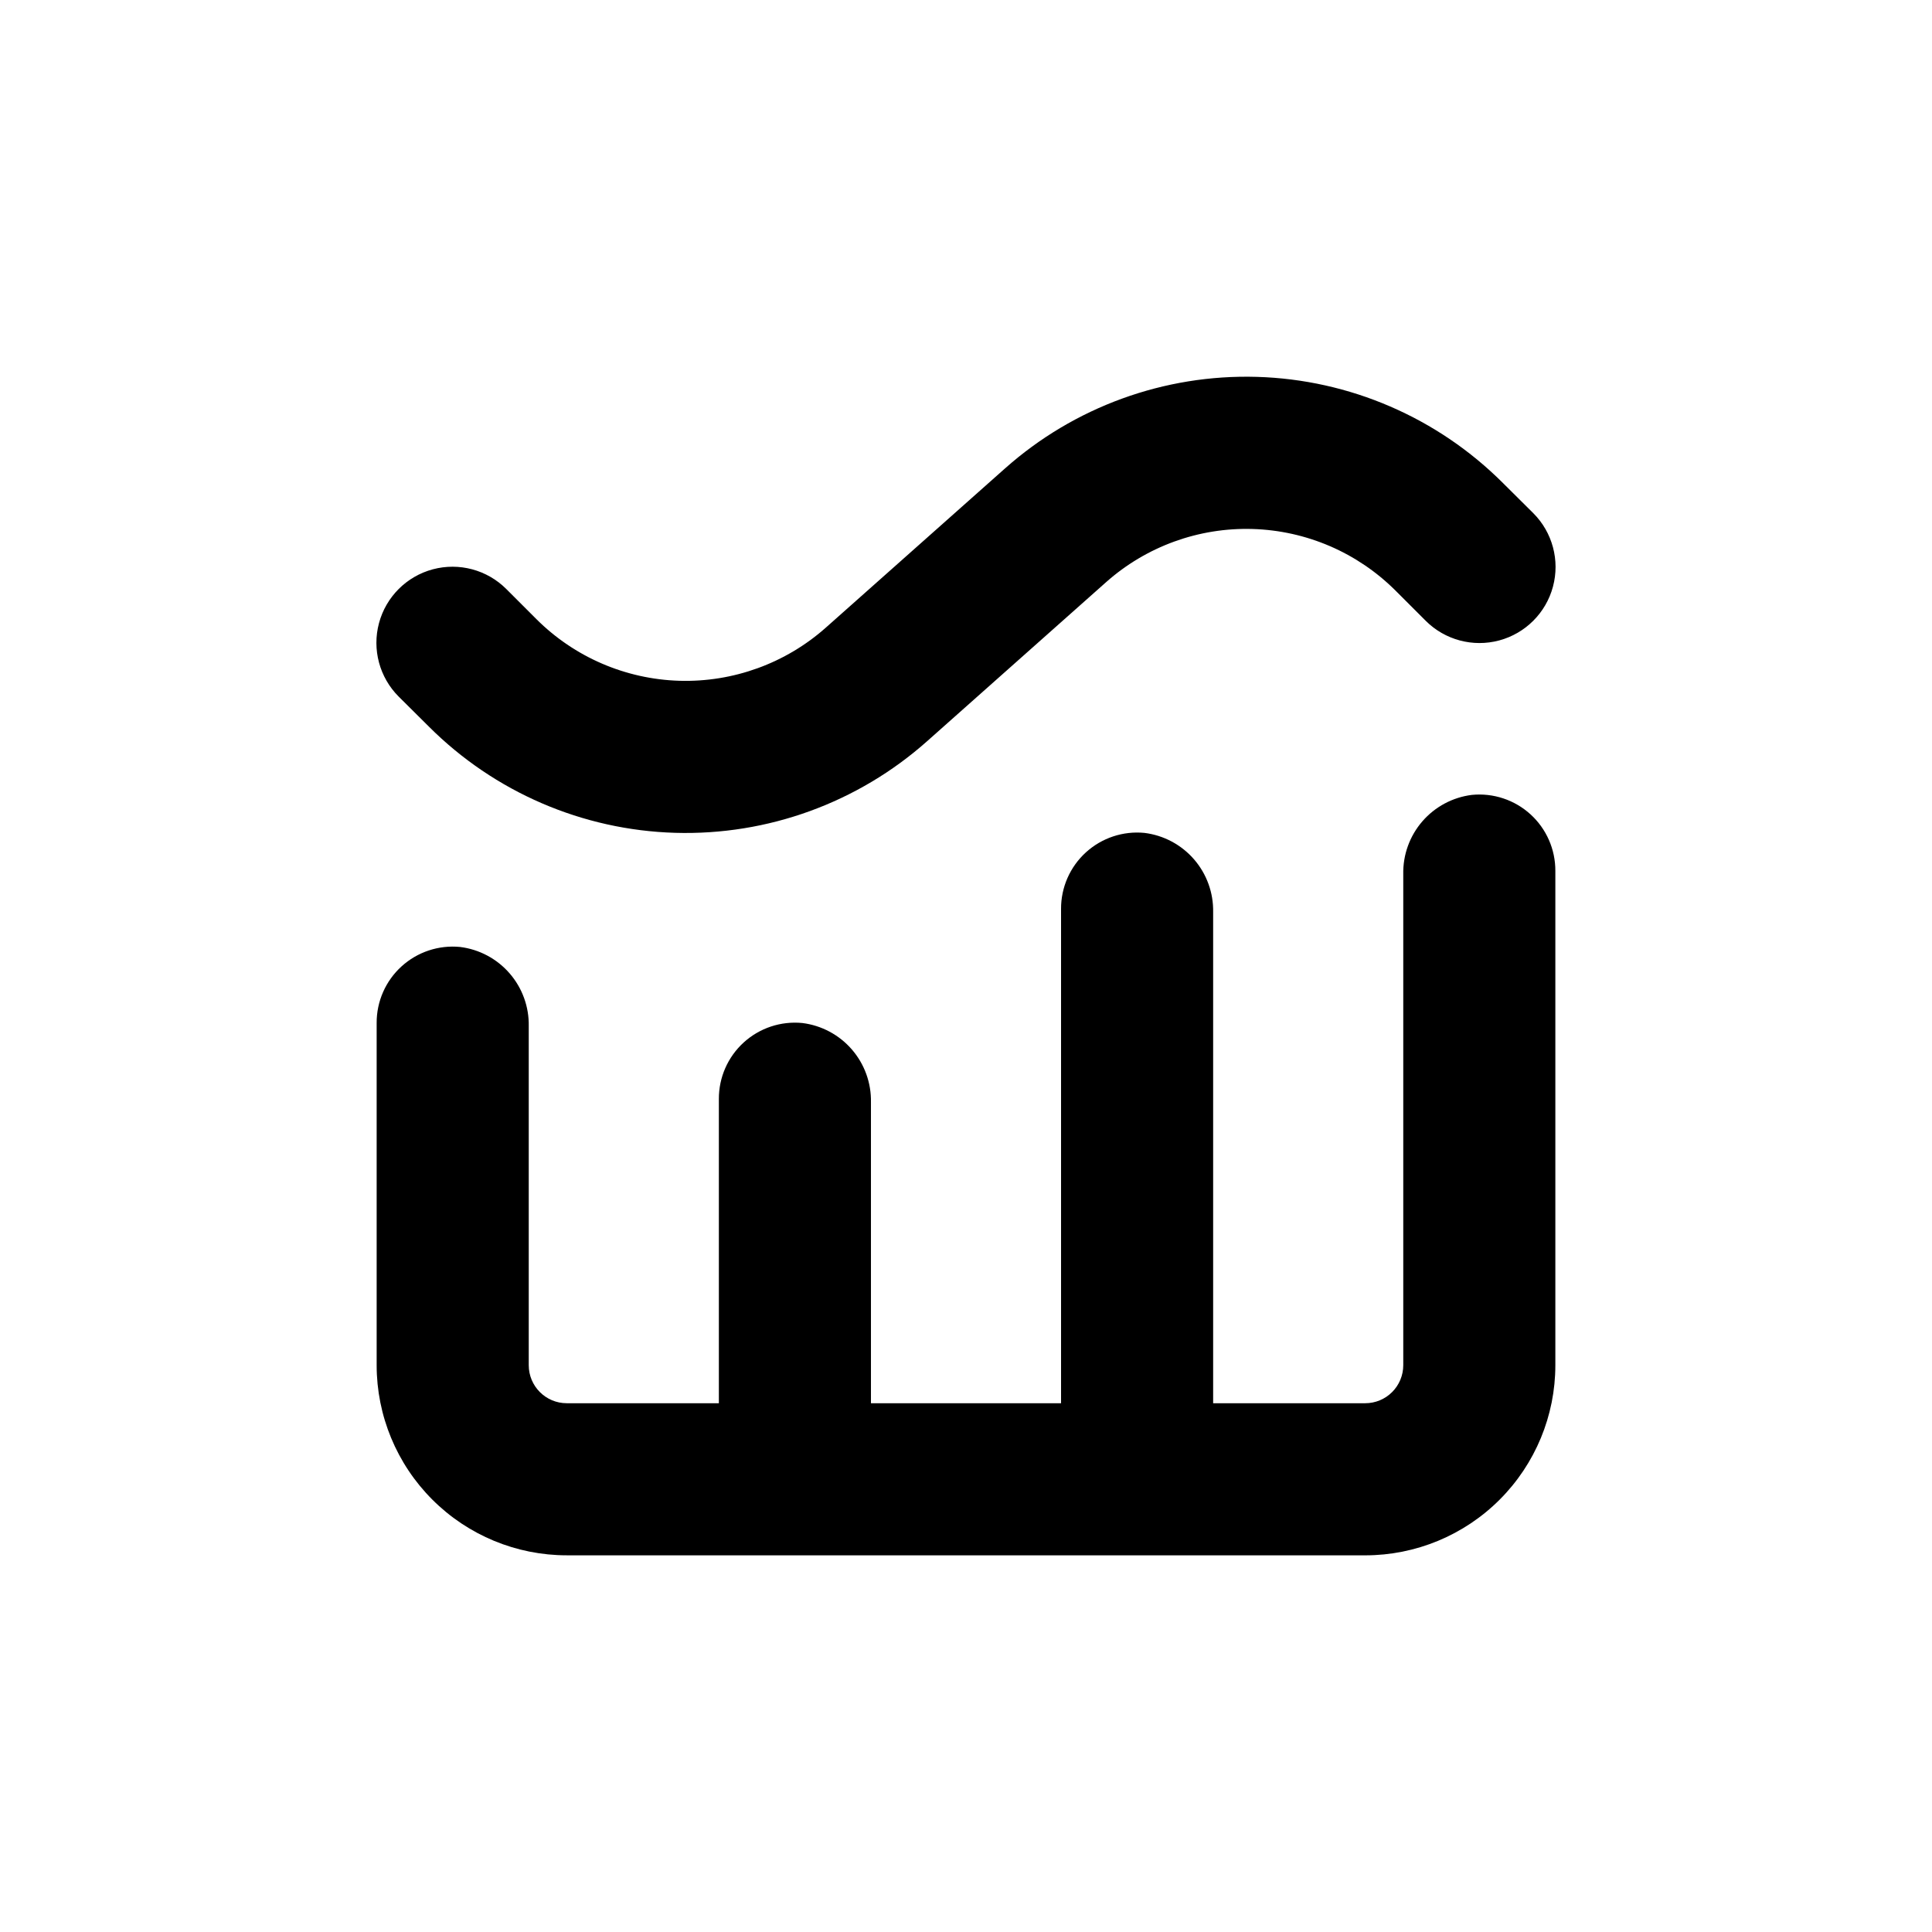
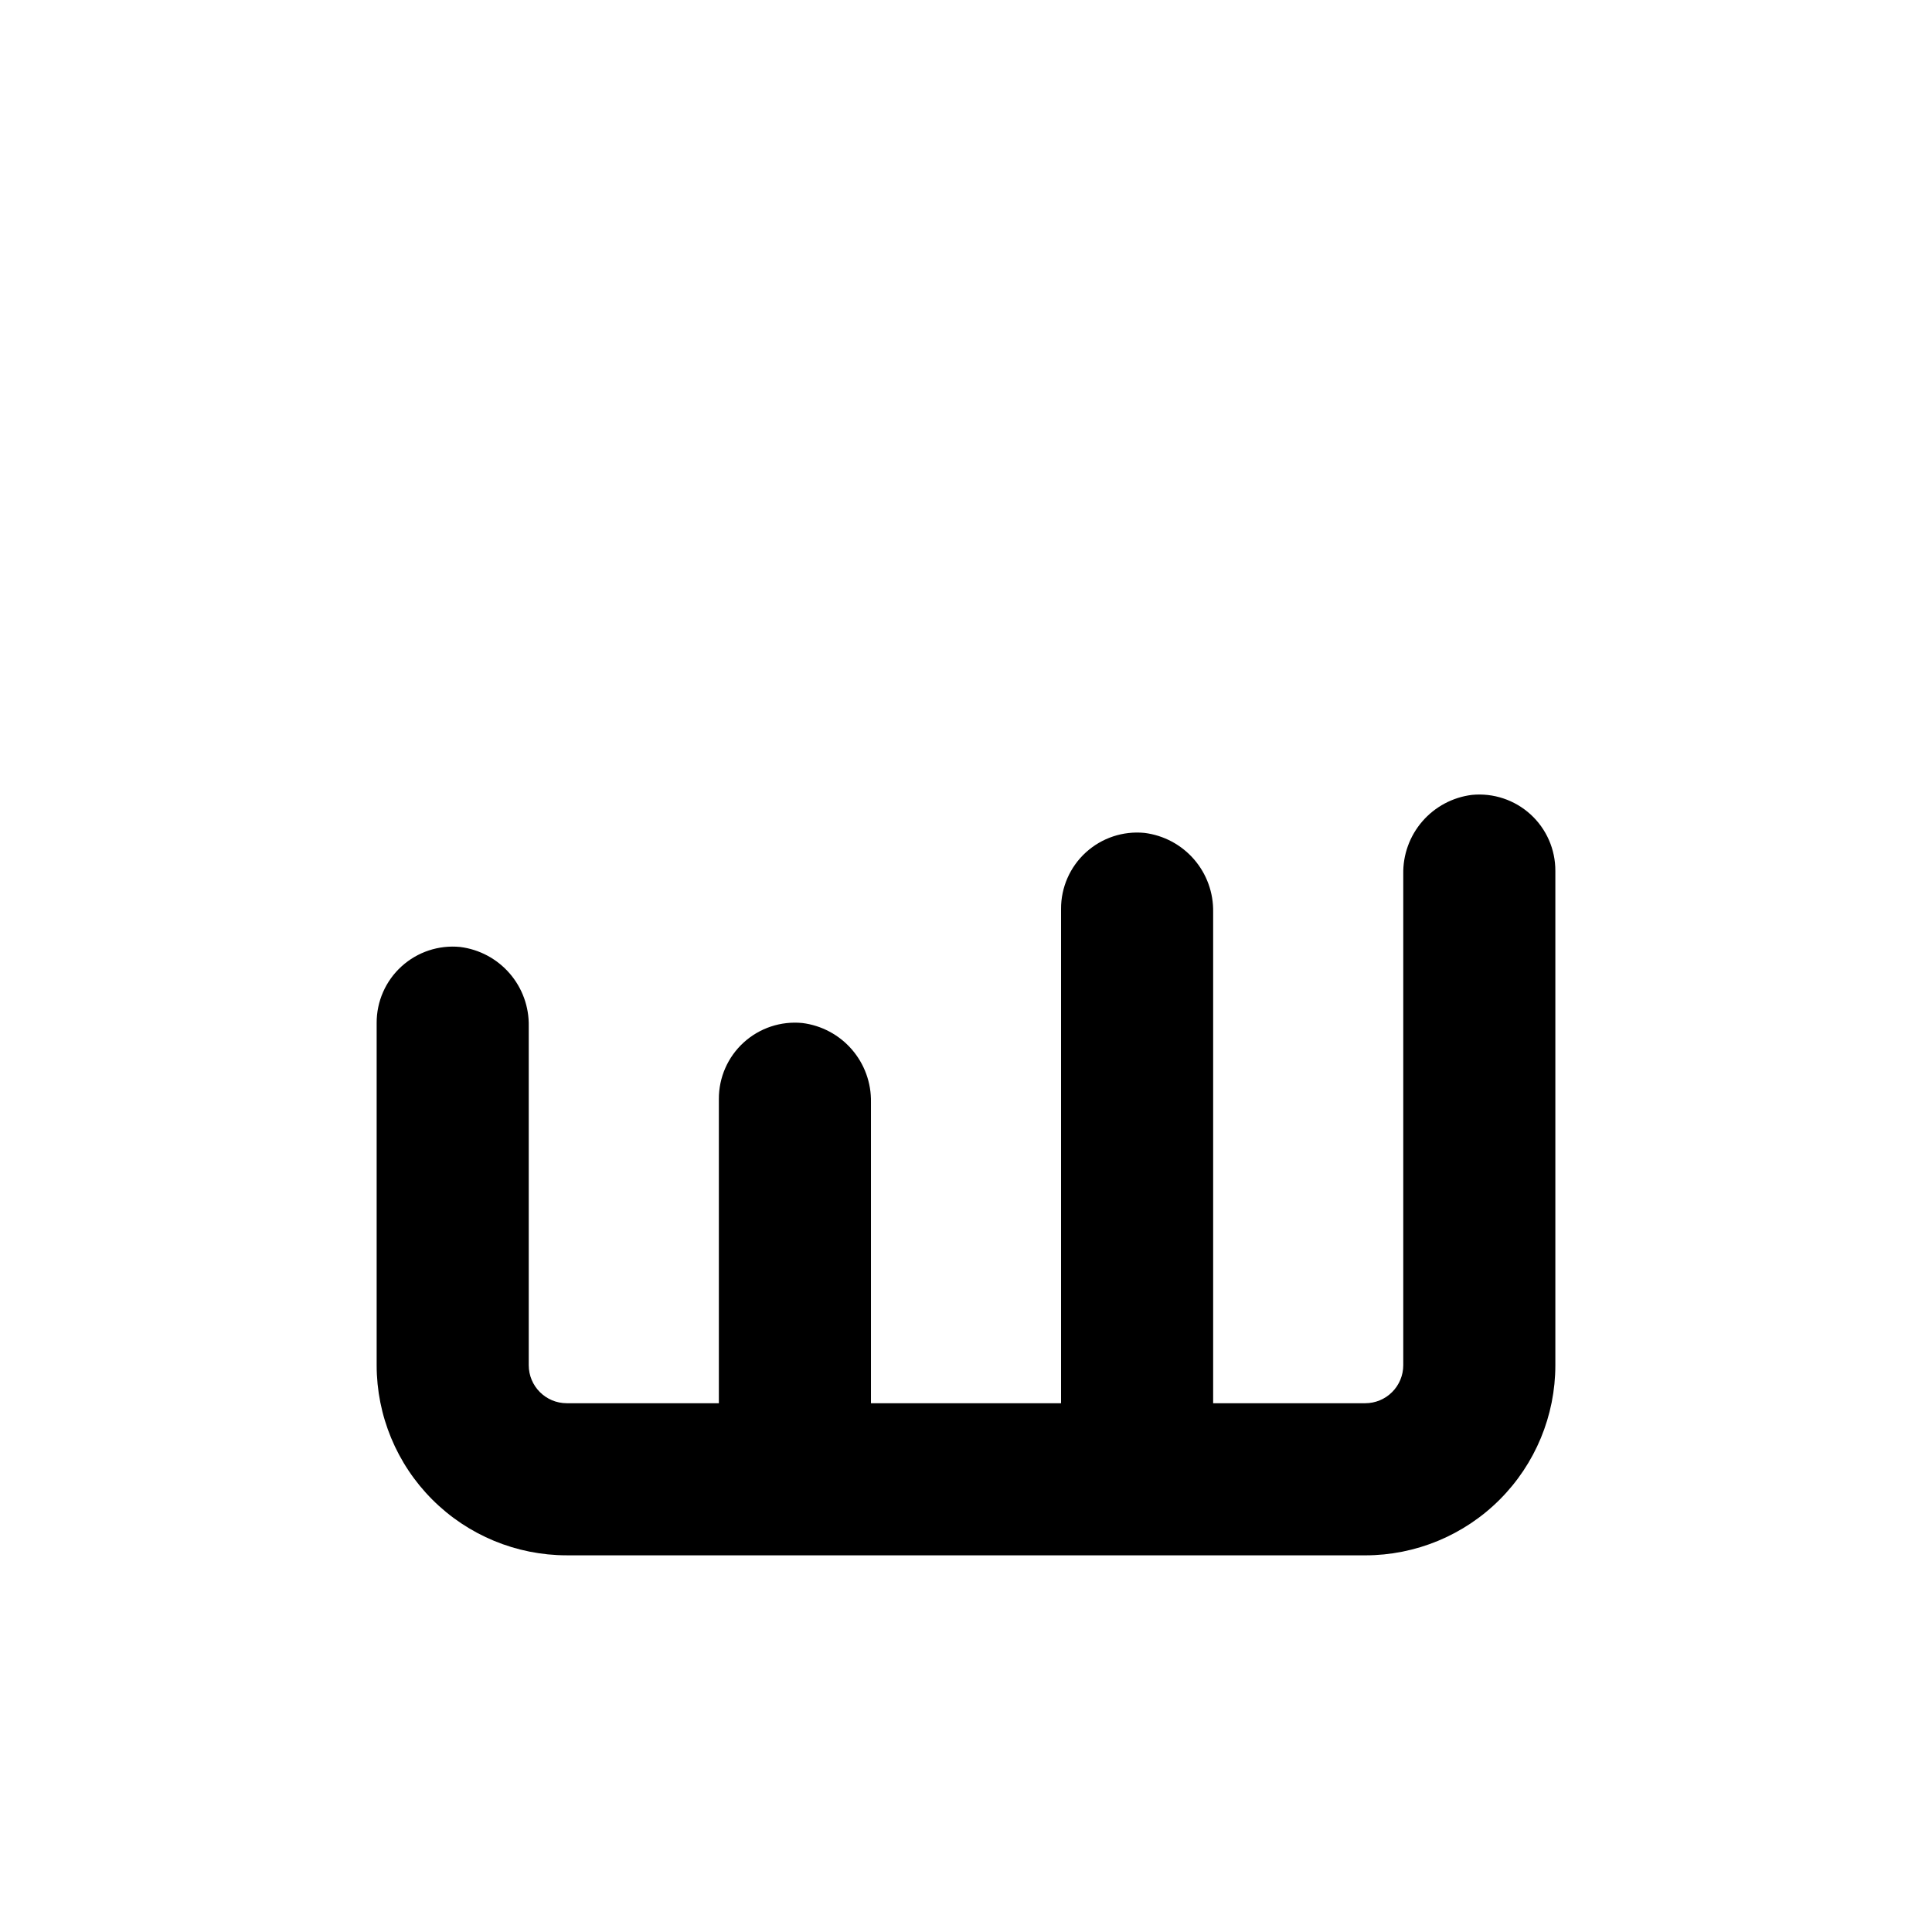
<svg xmlns="http://www.w3.org/2000/svg" fill="#000000" width="800px" height="800px" version="1.1" viewBox="144 144 512 512">
  <g>
    <path d="m294.2 556.18h211.6c13.363 0 26.18-5.309 35.625-14.758 9.449-9.445 14.758-22.262 14.758-35.625v-130.99c0.027-5.703-2.363-11.152-6.578-14.992-4.219-3.844-9.863-5.719-15.539-5.16-5.094 0.633-9.77 3.133-13.129 7.012-3.359 3.879-5.16 8.867-5.059 13.996v130.13c0 2.676-1.062 5.238-2.953 7.125-1.887 1.891-4.449 2.953-7.125 2.953h-40.305v-130.13c0.102-5.133-1.699-10.117-5.059-14-3.359-3.879-8.035-6.375-13.129-7.012-5.676-0.555-11.32 1.32-15.535 5.16-4.219 3.844-6.609 9.289-6.582 14.992v130.99h-50.379v-79.754c0.102-5.129-1.703-10.117-5.059-13.996-3.359-3.879-8.039-6.379-13.129-7.012-5.676-0.555-11.324 1.32-15.539 5.16-4.215 3.84-6.606 9.289-6.578 14.992v80.609h-40.305c-5.566 0-10.078-4.512-10.078-10.078v-89.828c0.102-5.129-1.699-10.117-5.059-13.996s-8.035-6.379-13.129-7.012c-5.676-0.559-11.32 1.32-15.535 5.16-4.219 3.84-6.609 9.289-6.582 14.992v90.684c0 13.363 5.309 26.18 14.758 35.625 9.449 9.449 22.262 14.758 35.625 14.758z" />
-     <path d="m257.67 336.57c17.363 17.348 40.695 27.414 65.23 28.137 24.535 0.719 48.418-7.957 66.77-24.258l47.457-42.168c10.668-9.473 24.555-14.516 38.816-14.094 14.262 0.422 27.824 6.273 37.914 16.359l7.961 7.961c5.094 5.094 12.52 7.082 19.477 5.219 6.957-1.867 12.395-7.301 14.258-14.258 1.863-6.961-0.125-14.383-5.219-19.477l-8.012-7.961c-17.355-17.363-40.691-27.434-65.227-28.156-24.539-0.719-48.426 7.965-66.77 24.277l-47.461 42.168c-10.668 9.473-24.555 14.512-38.812 14.094-14.262-0.422-27.824-6.273-37.918-16.359l-7.961-7.961c-5.094-5.094-12.516-7.082-19.477-5.219-6.957 1.863-12.391 7.301-14.258 14.258-1.863 6.957 0.125 14.383 5.219 19.477z" />
  </g>
</svg>